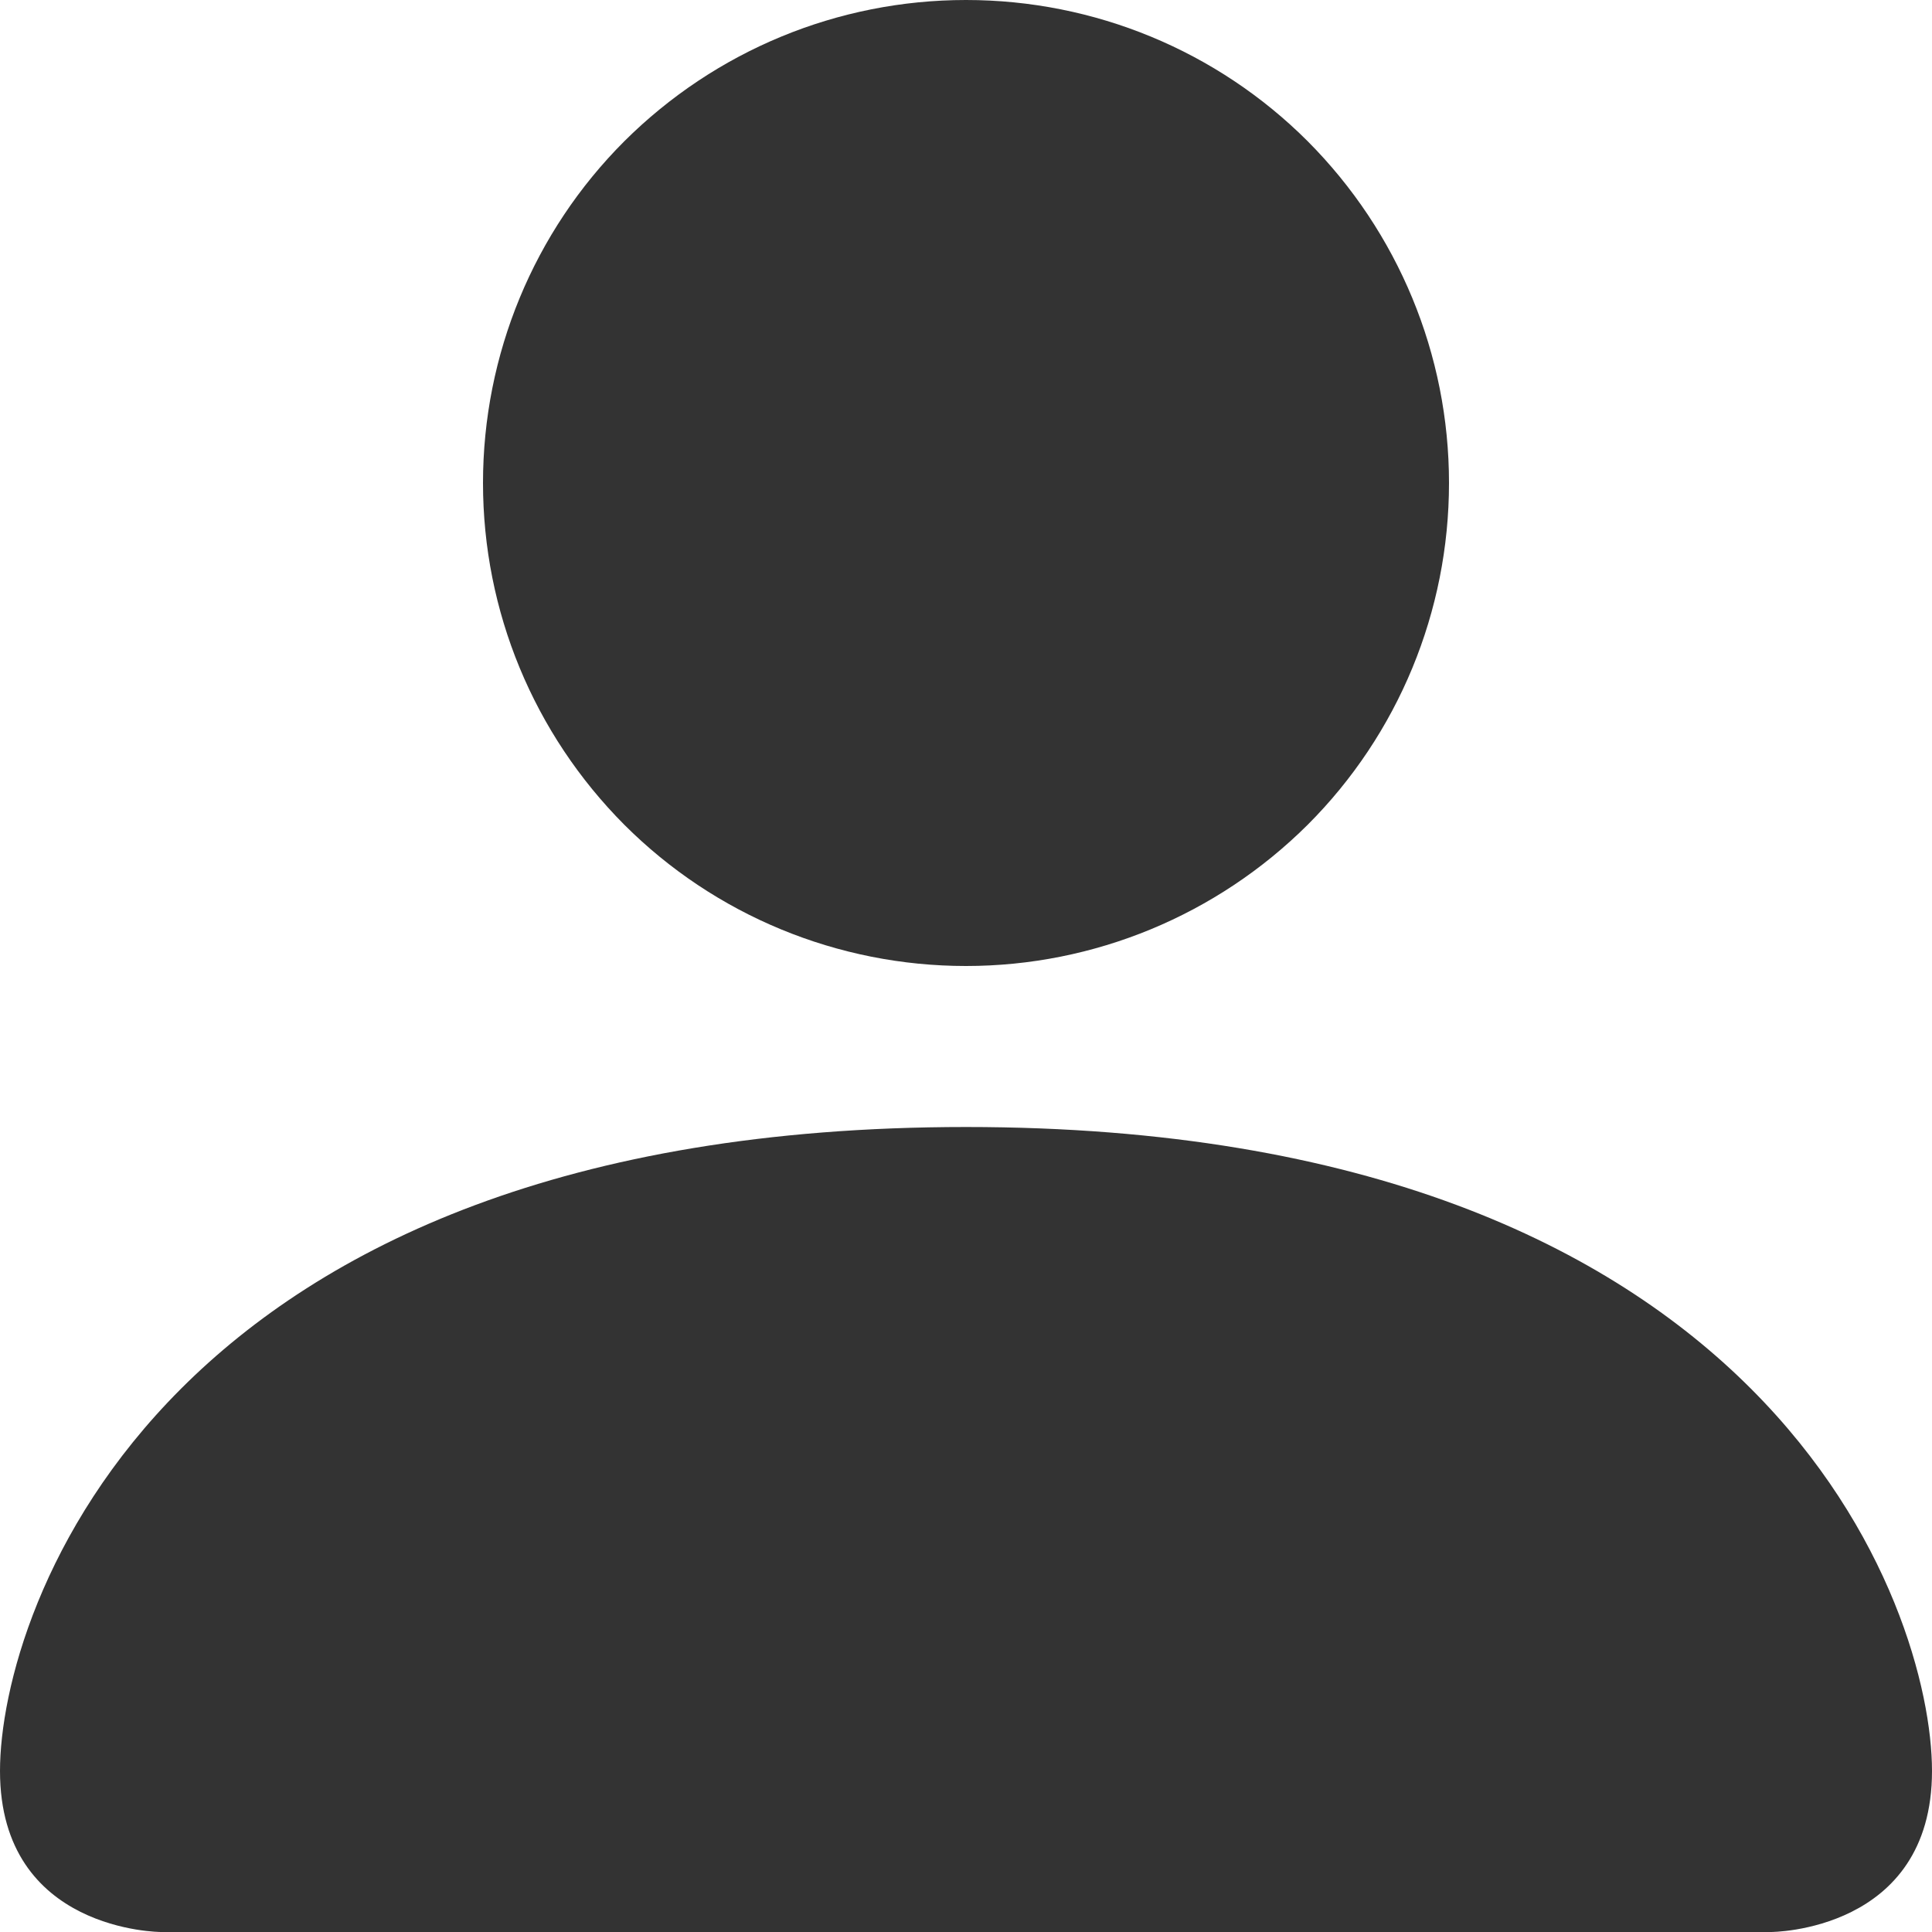
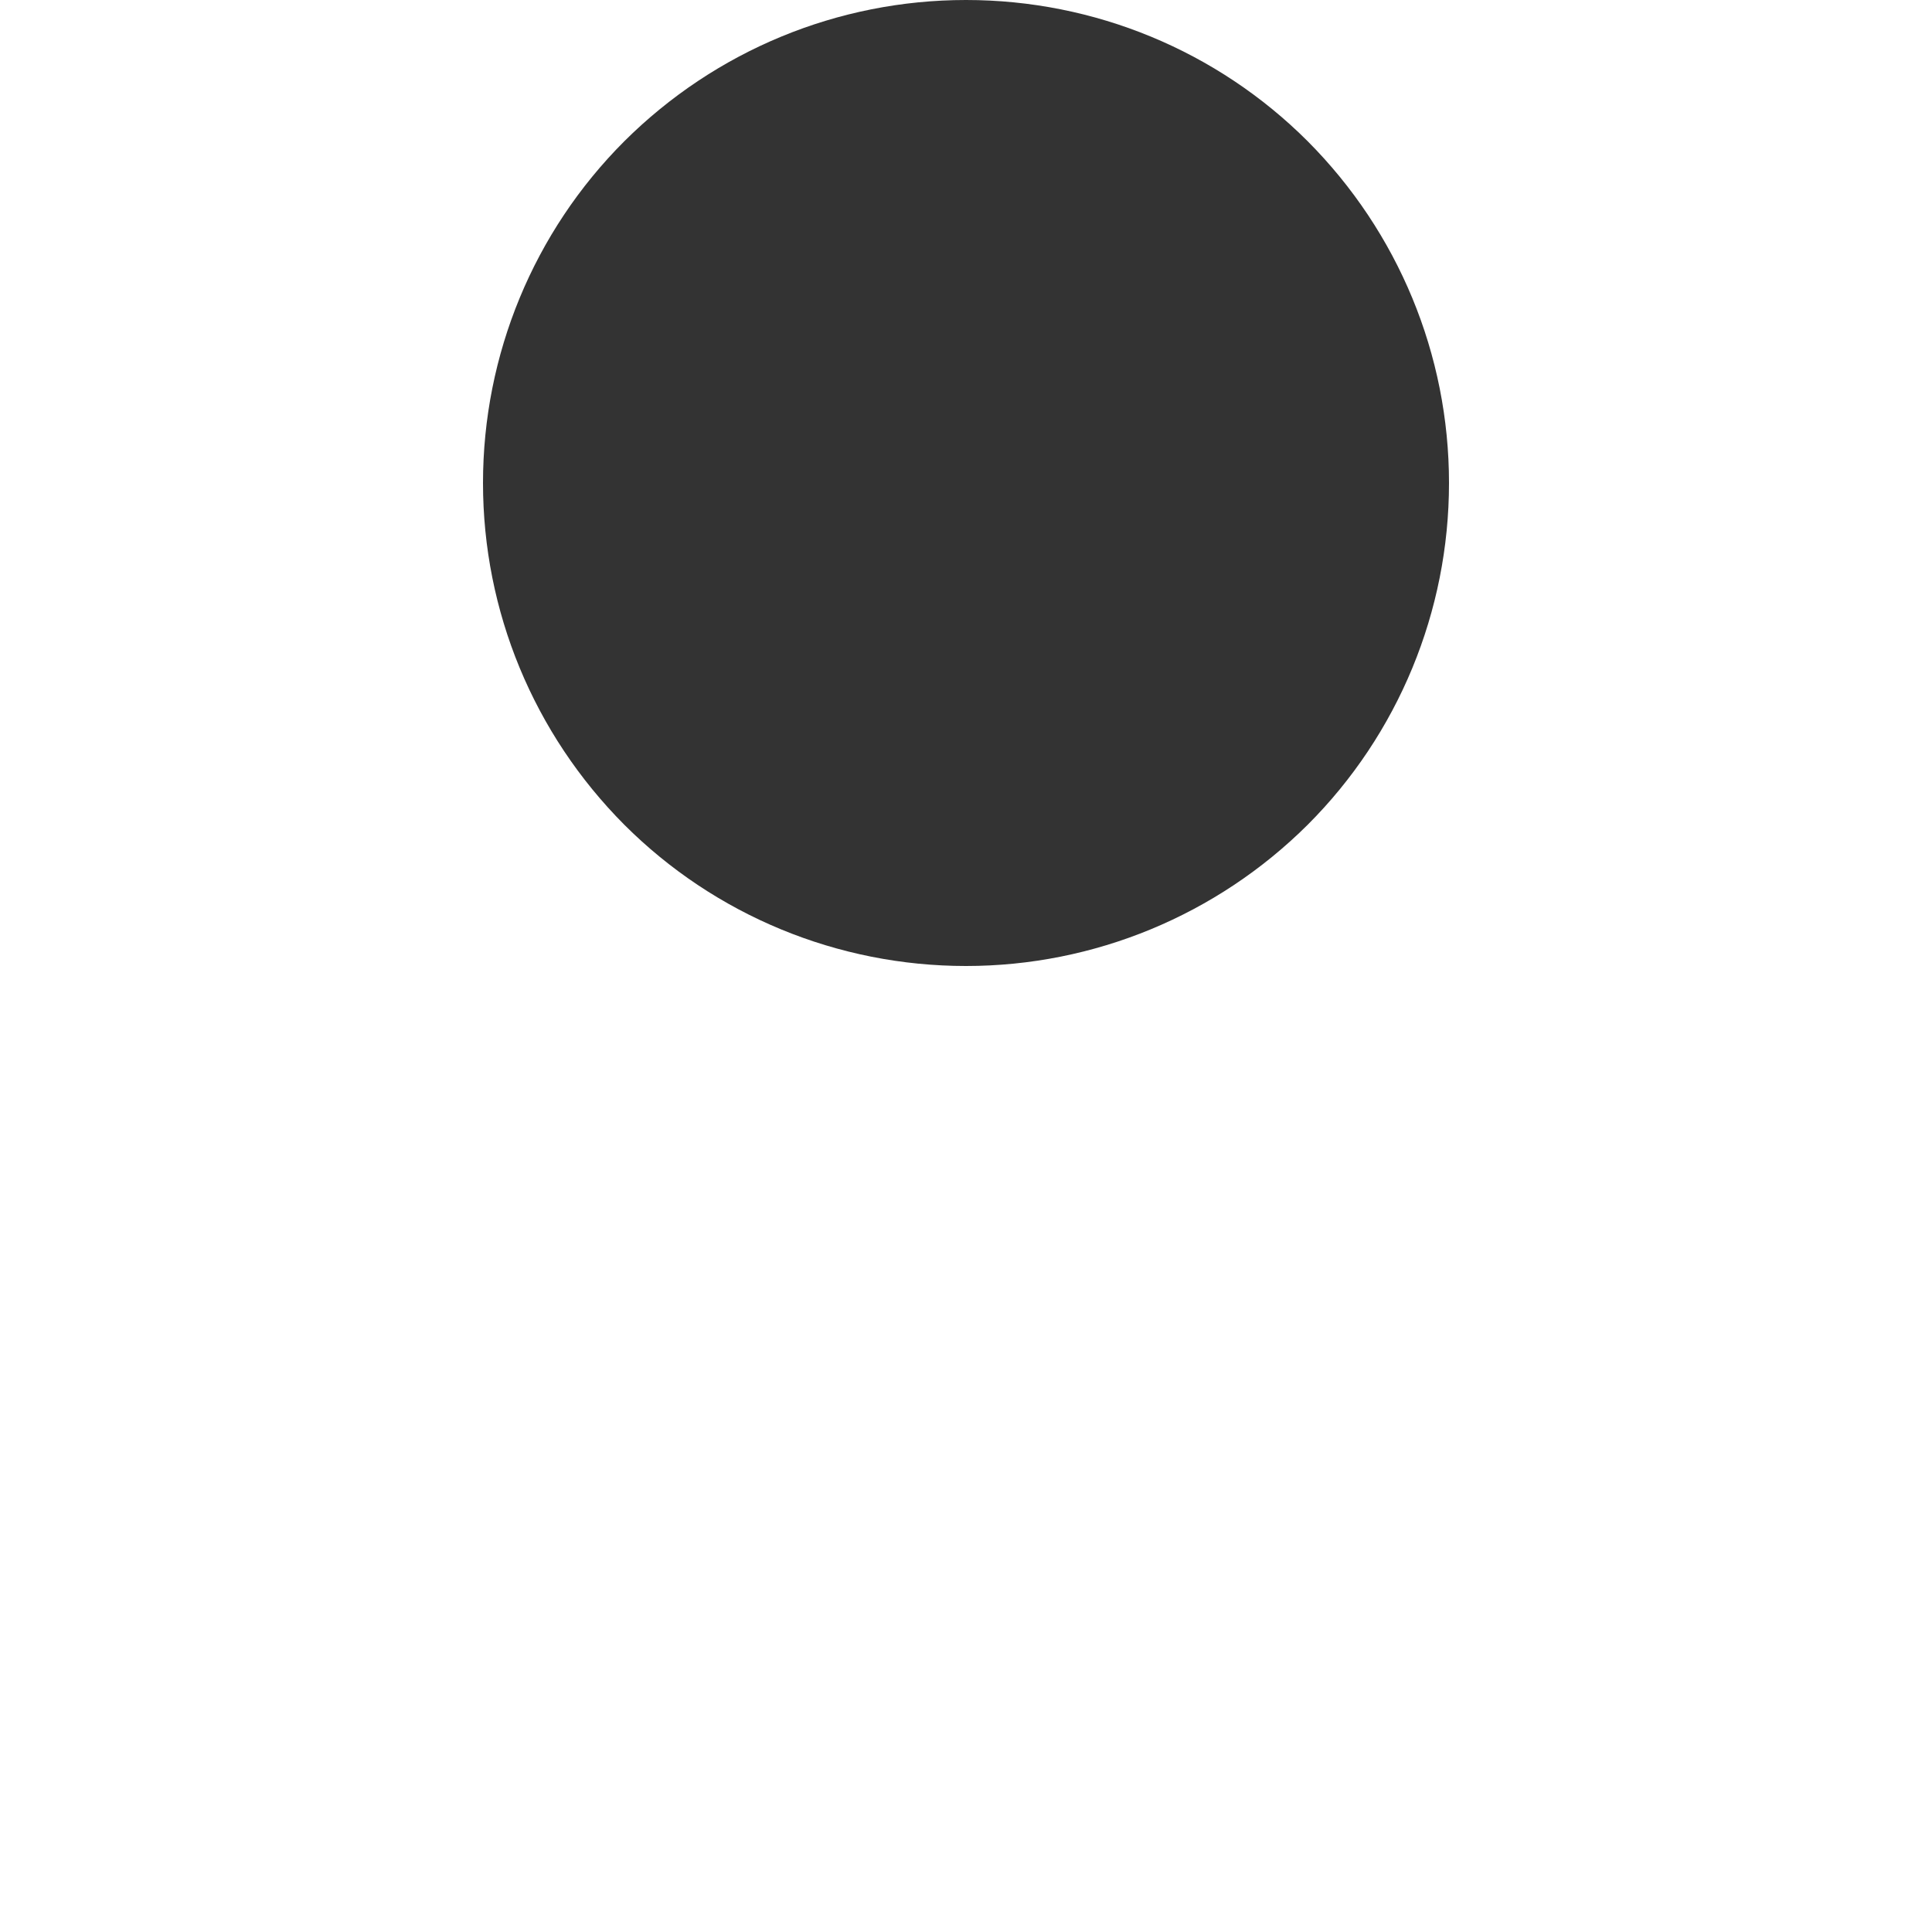
<svg xmlns="http://www.w3.org/2000/svg" id="Layer_2" data-name="Layer 2" viewBox="0 0 48 48">
  <defs>
    <style>
      .cls-1 {
        fill: #333;
        stroke-width: 0px;
      }
    </style>
  </defs>
  <g id="Layer_1-2" data-name="Layer 1">
-     <path class="cls-1" d="M24,24c3.18,0,6.23-1.26,8.49-3.51,2.25-2.25,3.51-5.3,3.51-8.49s-1.26-6.23-3.51-8.49c-2.25-2.25-5.3-3.51-8.49-3.51s-6.23,1.26-8.49,3.51c-2.25,2.25-3.51,5.3-3.51,8.49s1.26,6.23,3.51,8.49c2.25,2.25,5.3,3.51,8.49,3.51ZM4,48s-4,0-4-4,4-16,24-16,24,12,24,16-4,4-4,4H4Z" />
+     <path class="cls-1" d="M24,24c3.18,0,6.23-1.26,8.49-3.51,2.25-2.25,3.51-5.3,3.51-8.49s-1.26-6.23-3.51-8.49c-2.25-2.25-5.3-3.51-8.49-3.51s-6.23,1.26-8.49,3.51c-2.25,2.25-3.51,5.3-3.51,8.49s1.26,6.23,3.51,8.49c2.25,2.25,5.3,3.51,8.49,3.51ZM4,48H4Z" />
  </g>
</svg>